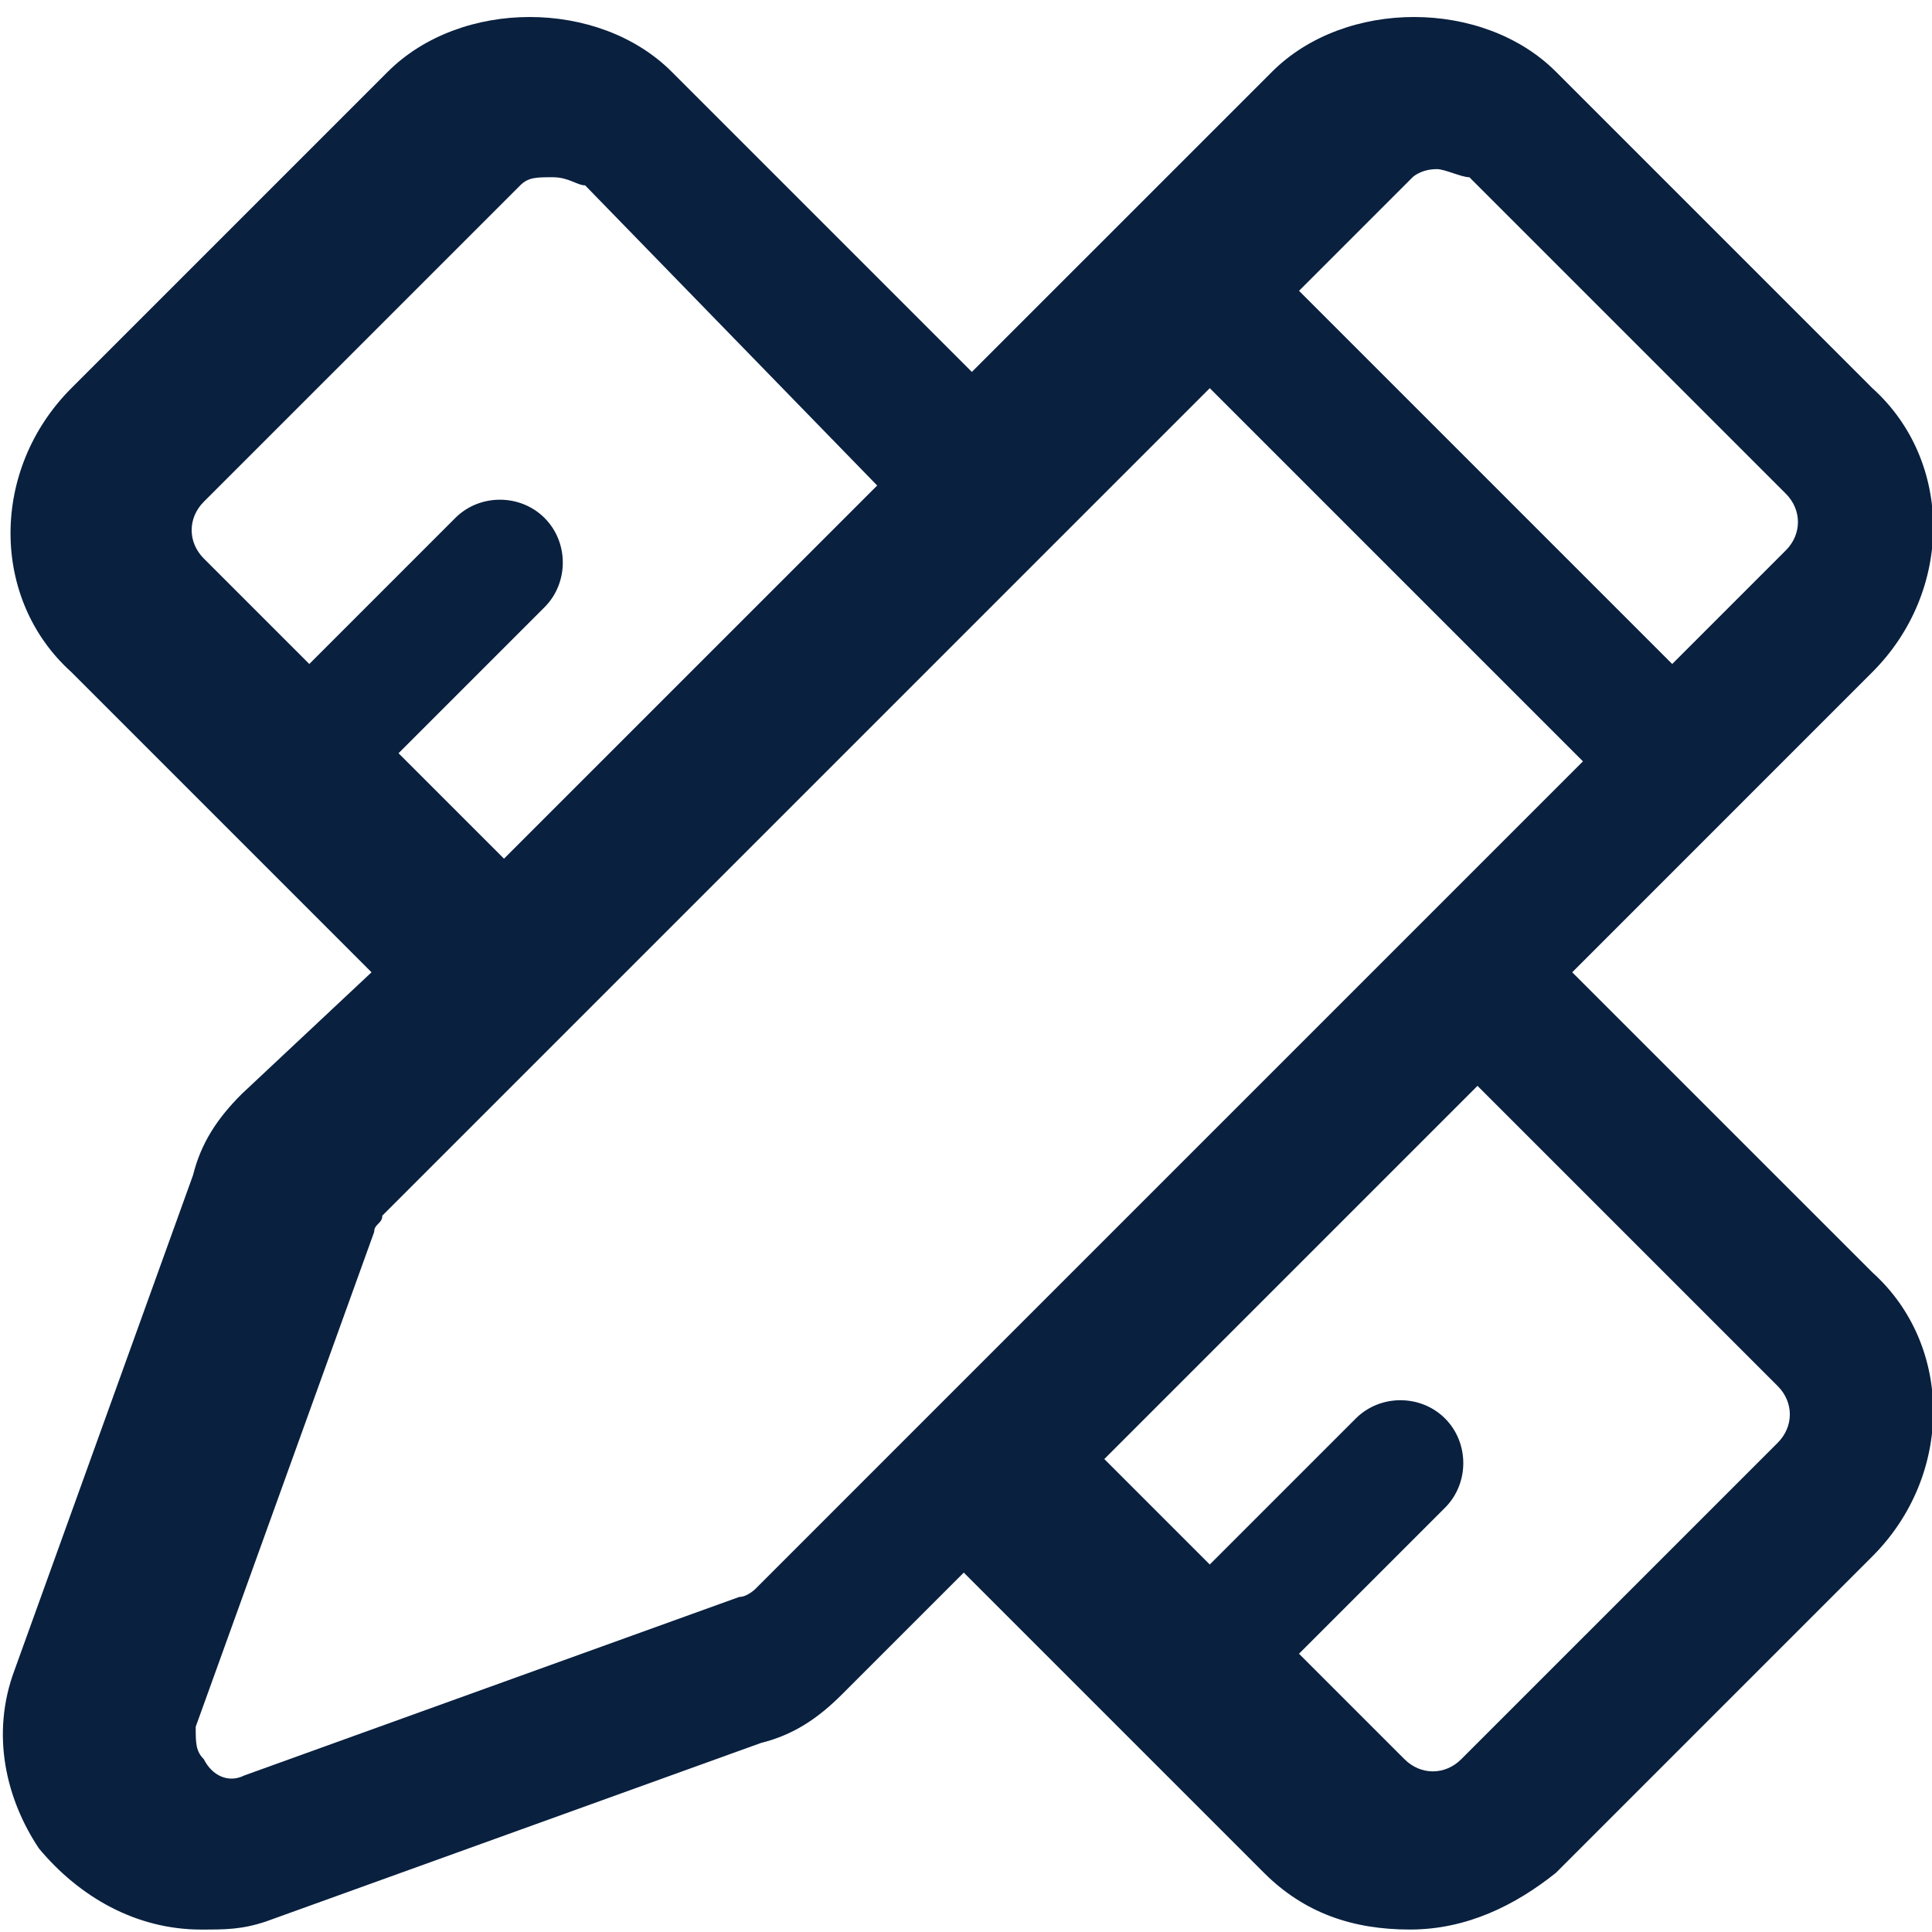
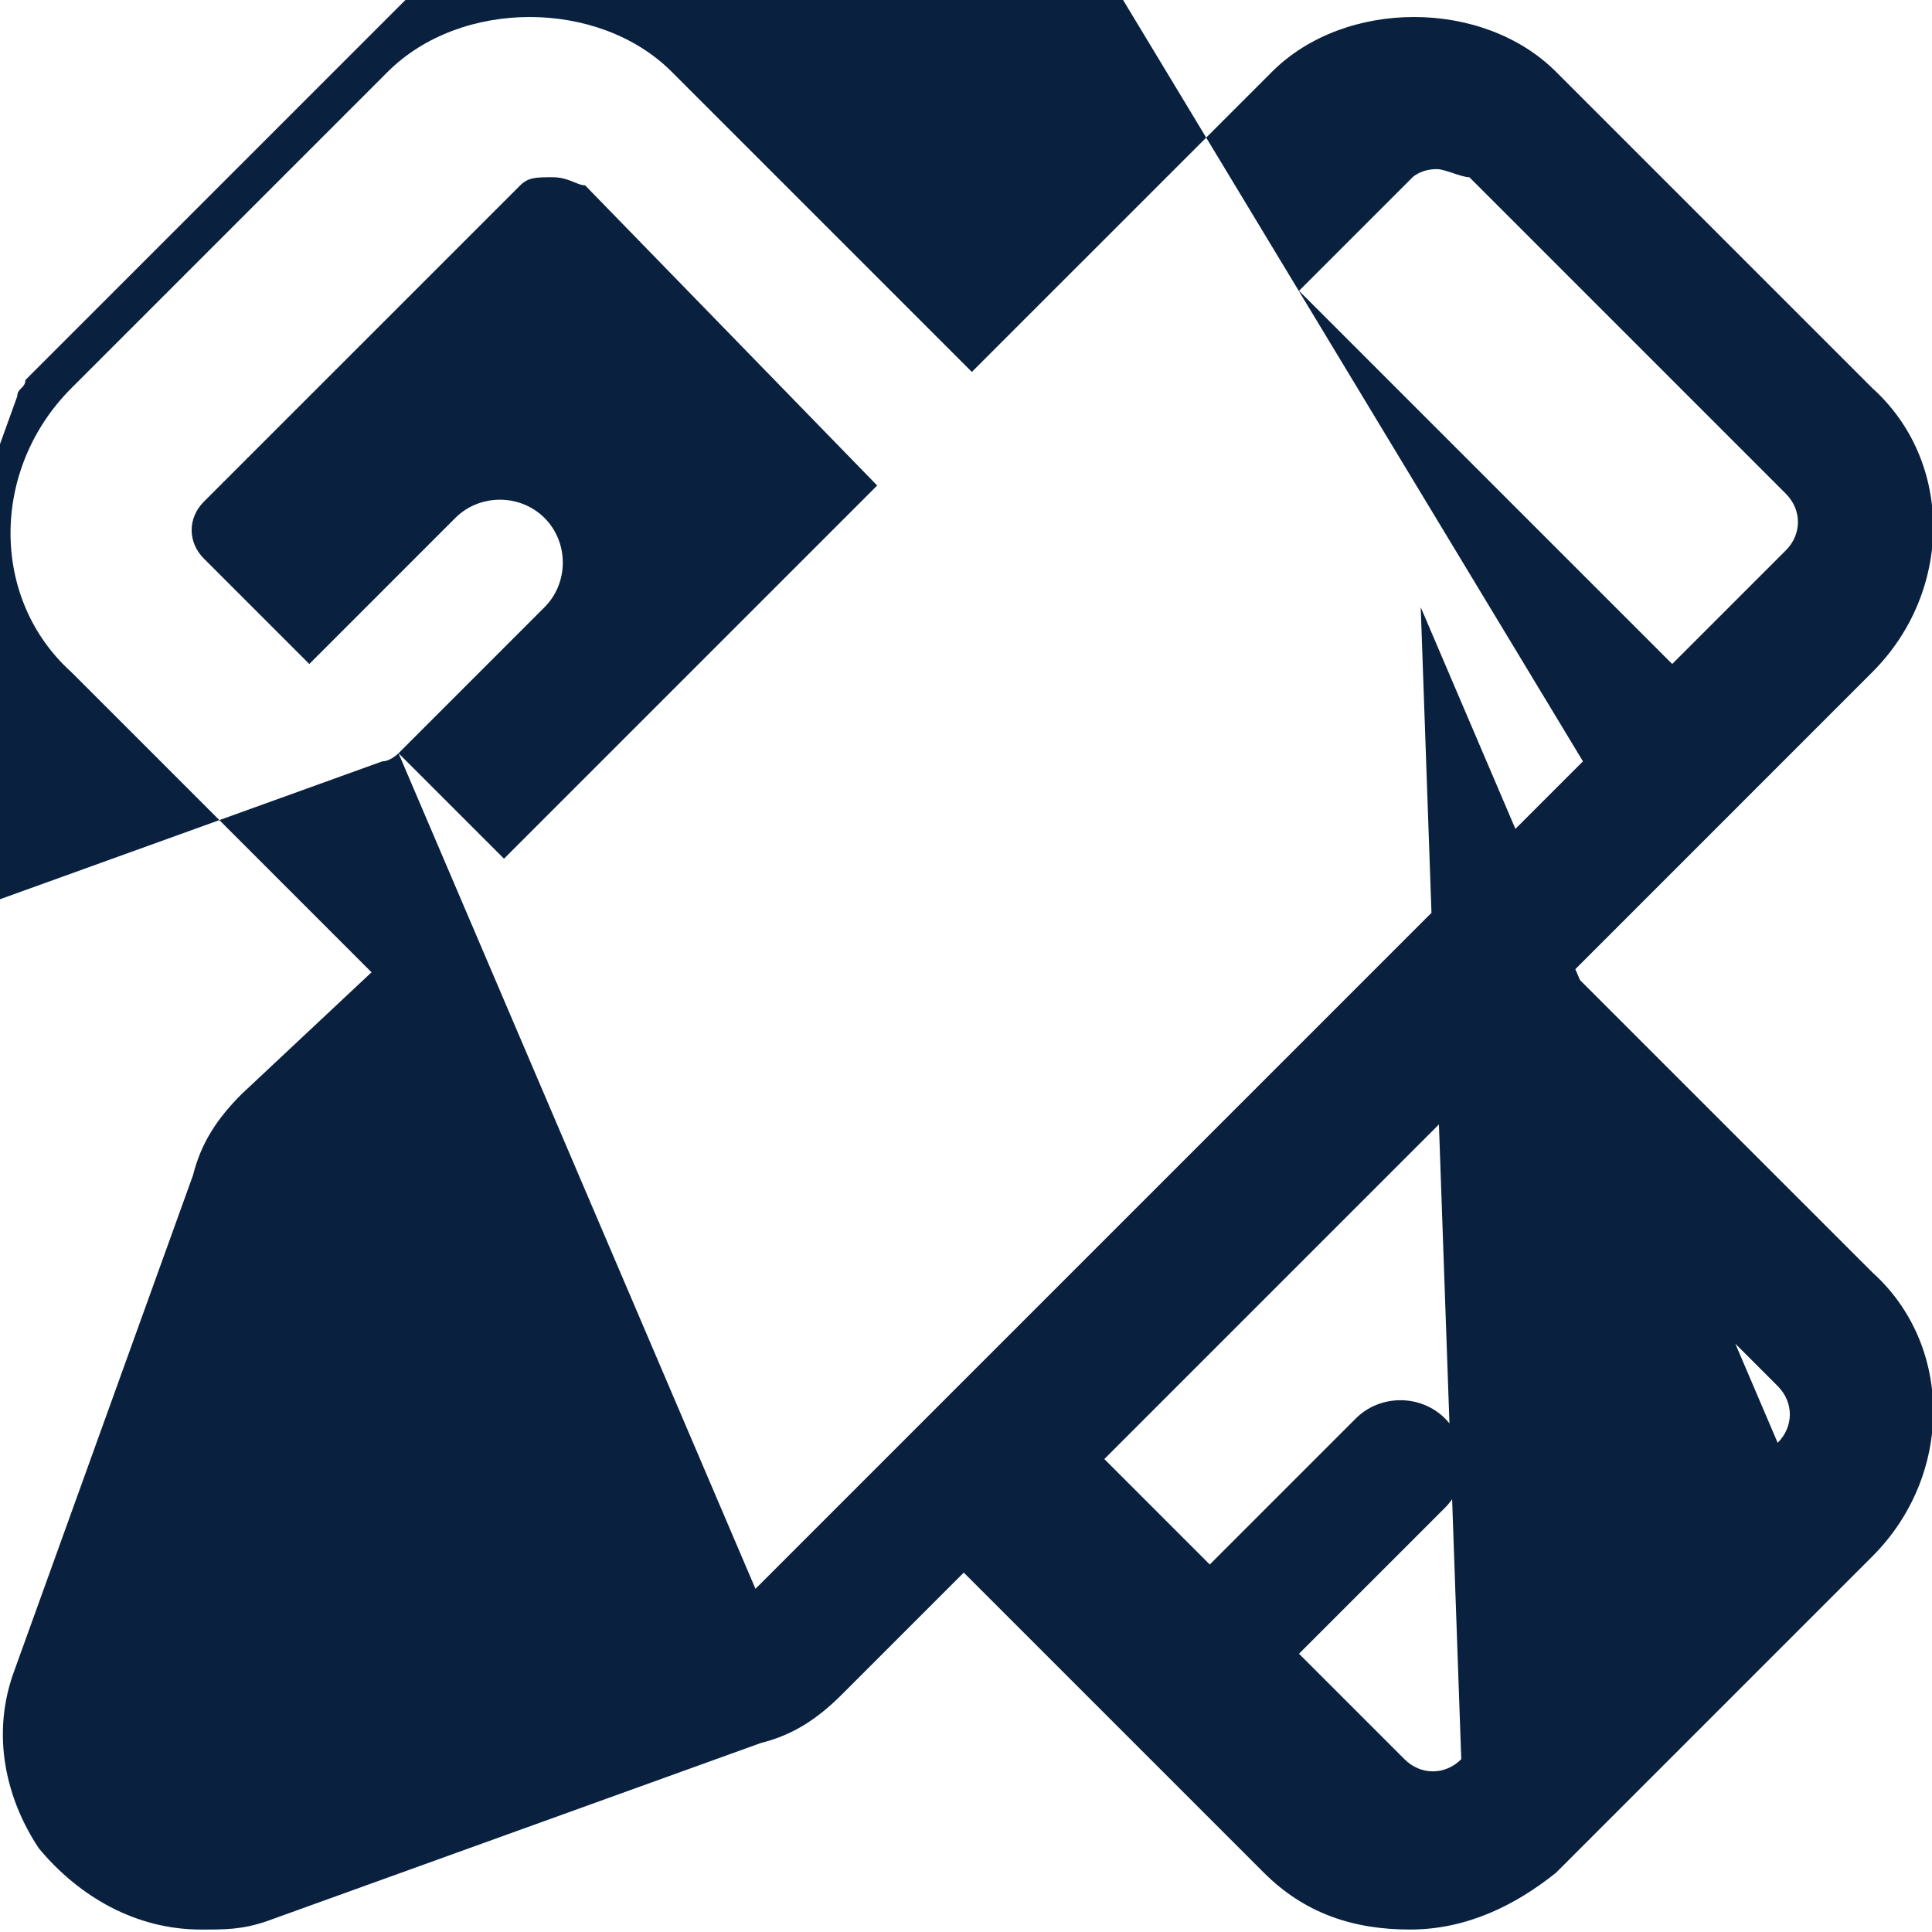
<svg xmlns="http://www.w3.org/2000/svg" class="icon" width="600px" height="600.00px" viewBox="0 0 1024 1024" version="1.1">
-   <path fill="#09203F" d="M833.3 515.33l159.09-159.1c43-43 43-111.8 0-150.49L824.7 38.04c-38.7-38.7-111.8-38.7-150.5 0L515.11 197.13 356.02 38.04c-38.7-38.7-111.79-38.7-150.49 0l-167.7 167.7c-43 43-43 111.8 0 150.49l159.09 159.1-68.8 64.5c-12.9 12.9-21.5 25.8-25.8 43L7.73 885.11c-12.9 34.4-4.3 68.8 12.9 94.6 21.5 25.8 51.59 43 86 43 12.9 0 21.5 0 34.4-4.3l262.29-94.6c17.2-4.3 30.1-12.9 43-25.8l64.5-64.5L669.91 992.6c21.5 21.5 47.3 30.1 77.4 30.1 30.1 0 55.9-12.9 77.4-30.1L992.4 824.9c43-43 43-111.79 0-150.49L833.3 515.33zM761.61 89.64c4.3 0 12.9 4.3 17.2 4.3l167.69 167.7c8.6 8.6 8.6 21.5 0 30.09l-60.2 60.2-197.79-197.79 60.2-60.2c-0.01 0 4.29-4.3 12.9-4.3zM211.23 399.23l77.39-77.4c12.9-12.9 12.9-34.4 0-47.3-12.9-12.9-34.4-12.9-47.3 0l-77.39 77.4-55.9-55.9c-8.6-8.6-8.6-21.5 0-30.1l167.7-167.69c4.3-4.3 8.6-4.3 17.2-4.3s12.9 4.3 17.2 4.3l154.8 159.09-197.8 197.79-55.9-55.89z m189.19 442.88s-4.3 4.3-8.6 4.3l-262.29 94.6c-8.6 4.3-17.2 0-21.5-8.6-4.3-4.3-4.3-8.6-4.3-17.2l94.6-262.29c0-4.3 4.3-4.3 4.3-8.6l438.58-438.58L839 403.53l-86 86-257.99 257.98-94.59 94.6z m541.78-77.39L774.5 932.41c-8.6 8.6-21.5 8.6-30.1 0l-55.9-55.89 77.4-77.4c12.9-12.9 12.9-34.4 0-47.3-12.9-12.9-34.4-12.9-47.3 0l-77.4 77.4-55.89-55.9 197.79-197.8 159.1 159.1c8.6 8.6 8.6 21.49 0 30.1z m0 0" />
+   <path fill="#09203F" d="M833.3 515.33l159.09-159.1c43-43 43-111.8 0-150.49L824.7 38.04c-38.7-38.7-111.8-38.7-150.5 0L515.11 197.13 356.02 38.04c-38.7-38.7-111.79-38.7-150.49 0l-167.7 167.7c-43 43-43 111.8 0 150.49l159.09 159.1-68.8 64.5c-12.9 12.9-21.5 25.8-25.8 43L7.73 885.11c-12.9 34.4-4.3 68.8 12.9 94.6 21.5 25.8 51.59 43 86 43 12.9 0 21.5 0 34.4-4.3l262.29-94.6c17.2-4.3 30.1-12.9 43-25.8l64.5-64.5L669.91 992.6c21.5 21.5 47.3 30.1 77.4 30.1 30.1 0 55.9-12.9 77.4-30.1L992.4 824.9c43-43 43-111.79 0-150.49L833.3 515.33zM761.61 89.64c4.3 0 12.9 4.3 17.2 4.3l167.69 167.7c8.6 8.6 8.6 21.5 0 30.09l-60.2 60.2-197.79-197.79 60.2-60.2c-0.01 0 4.29-4.3 12.9-4.3zM211.23 399.23l77.39-77.4c12.9-12.9 12.9-34.4 0-47.3-12.9-12.9-34.4-12.9-47.3 0l-77.39 77.4-55.9-55.9c-8.6-8.6-8.6-21.5 0-30.1l167.7-167.69c4.3-4.3 8.6-4.3 17.2-4.3s12.9 4.3 17.2 4.3l154.8 159.09-197.8 197.79-55.9-55.89z s-4.3 4.3-8.6 4.3l-262.29 94.6c-8.6 4.3-17.2 0-21.5-8.6-4.3-4.3-4.3-8.6-4.3-17.2l94.6-262.29c0-4.3 4.3-4.3 4.3-8.6l438.58-438.58L839 403.53l-86 86-257.99 257.98-94.59 94.6z m541.78-77.39L774.5 932.41c-8.6 8.6-21.5 8.6-30.1 0l-55.9-55.89 77.4-77.4c12.9-12.9 12.9-34.4 0-47.3-12.9-12.9-34.4-12.9-47.3 0l-77.4 77.4-55.89-55.9 197.79-197.8 159.1 159.1c8.6 8.6 8.6 21.49 0 30.1z m0 0" />
</svg>